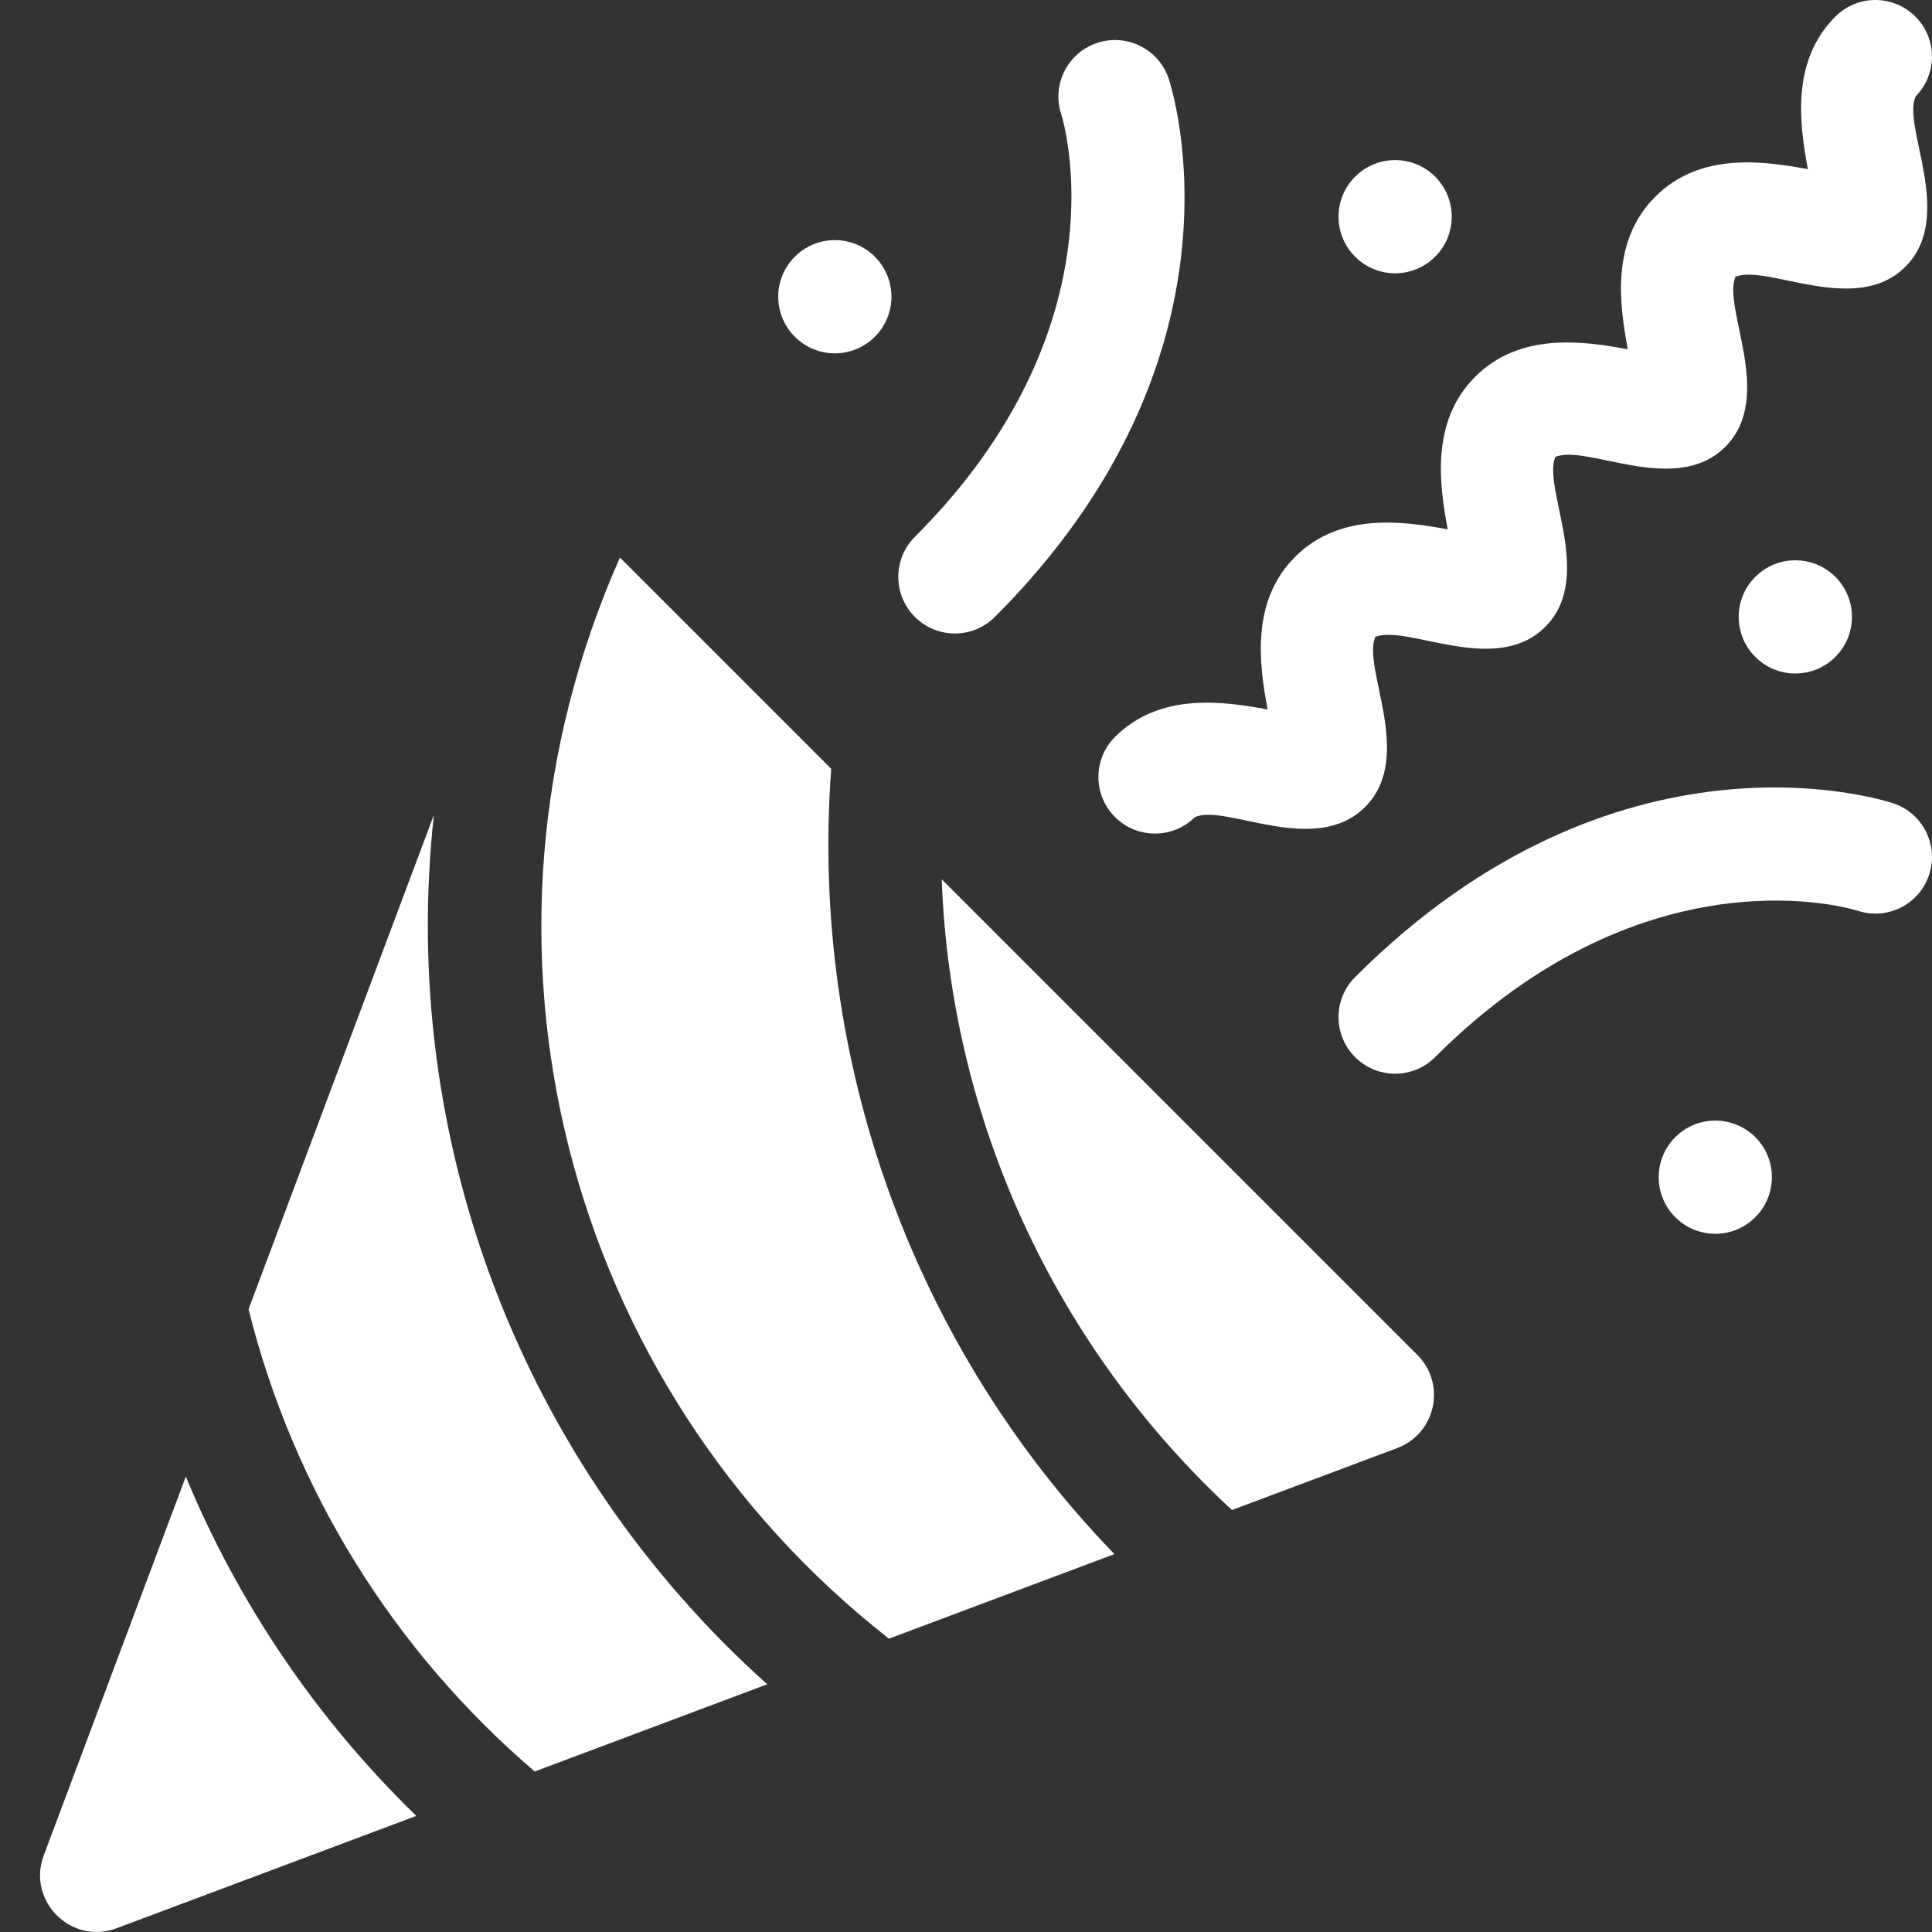
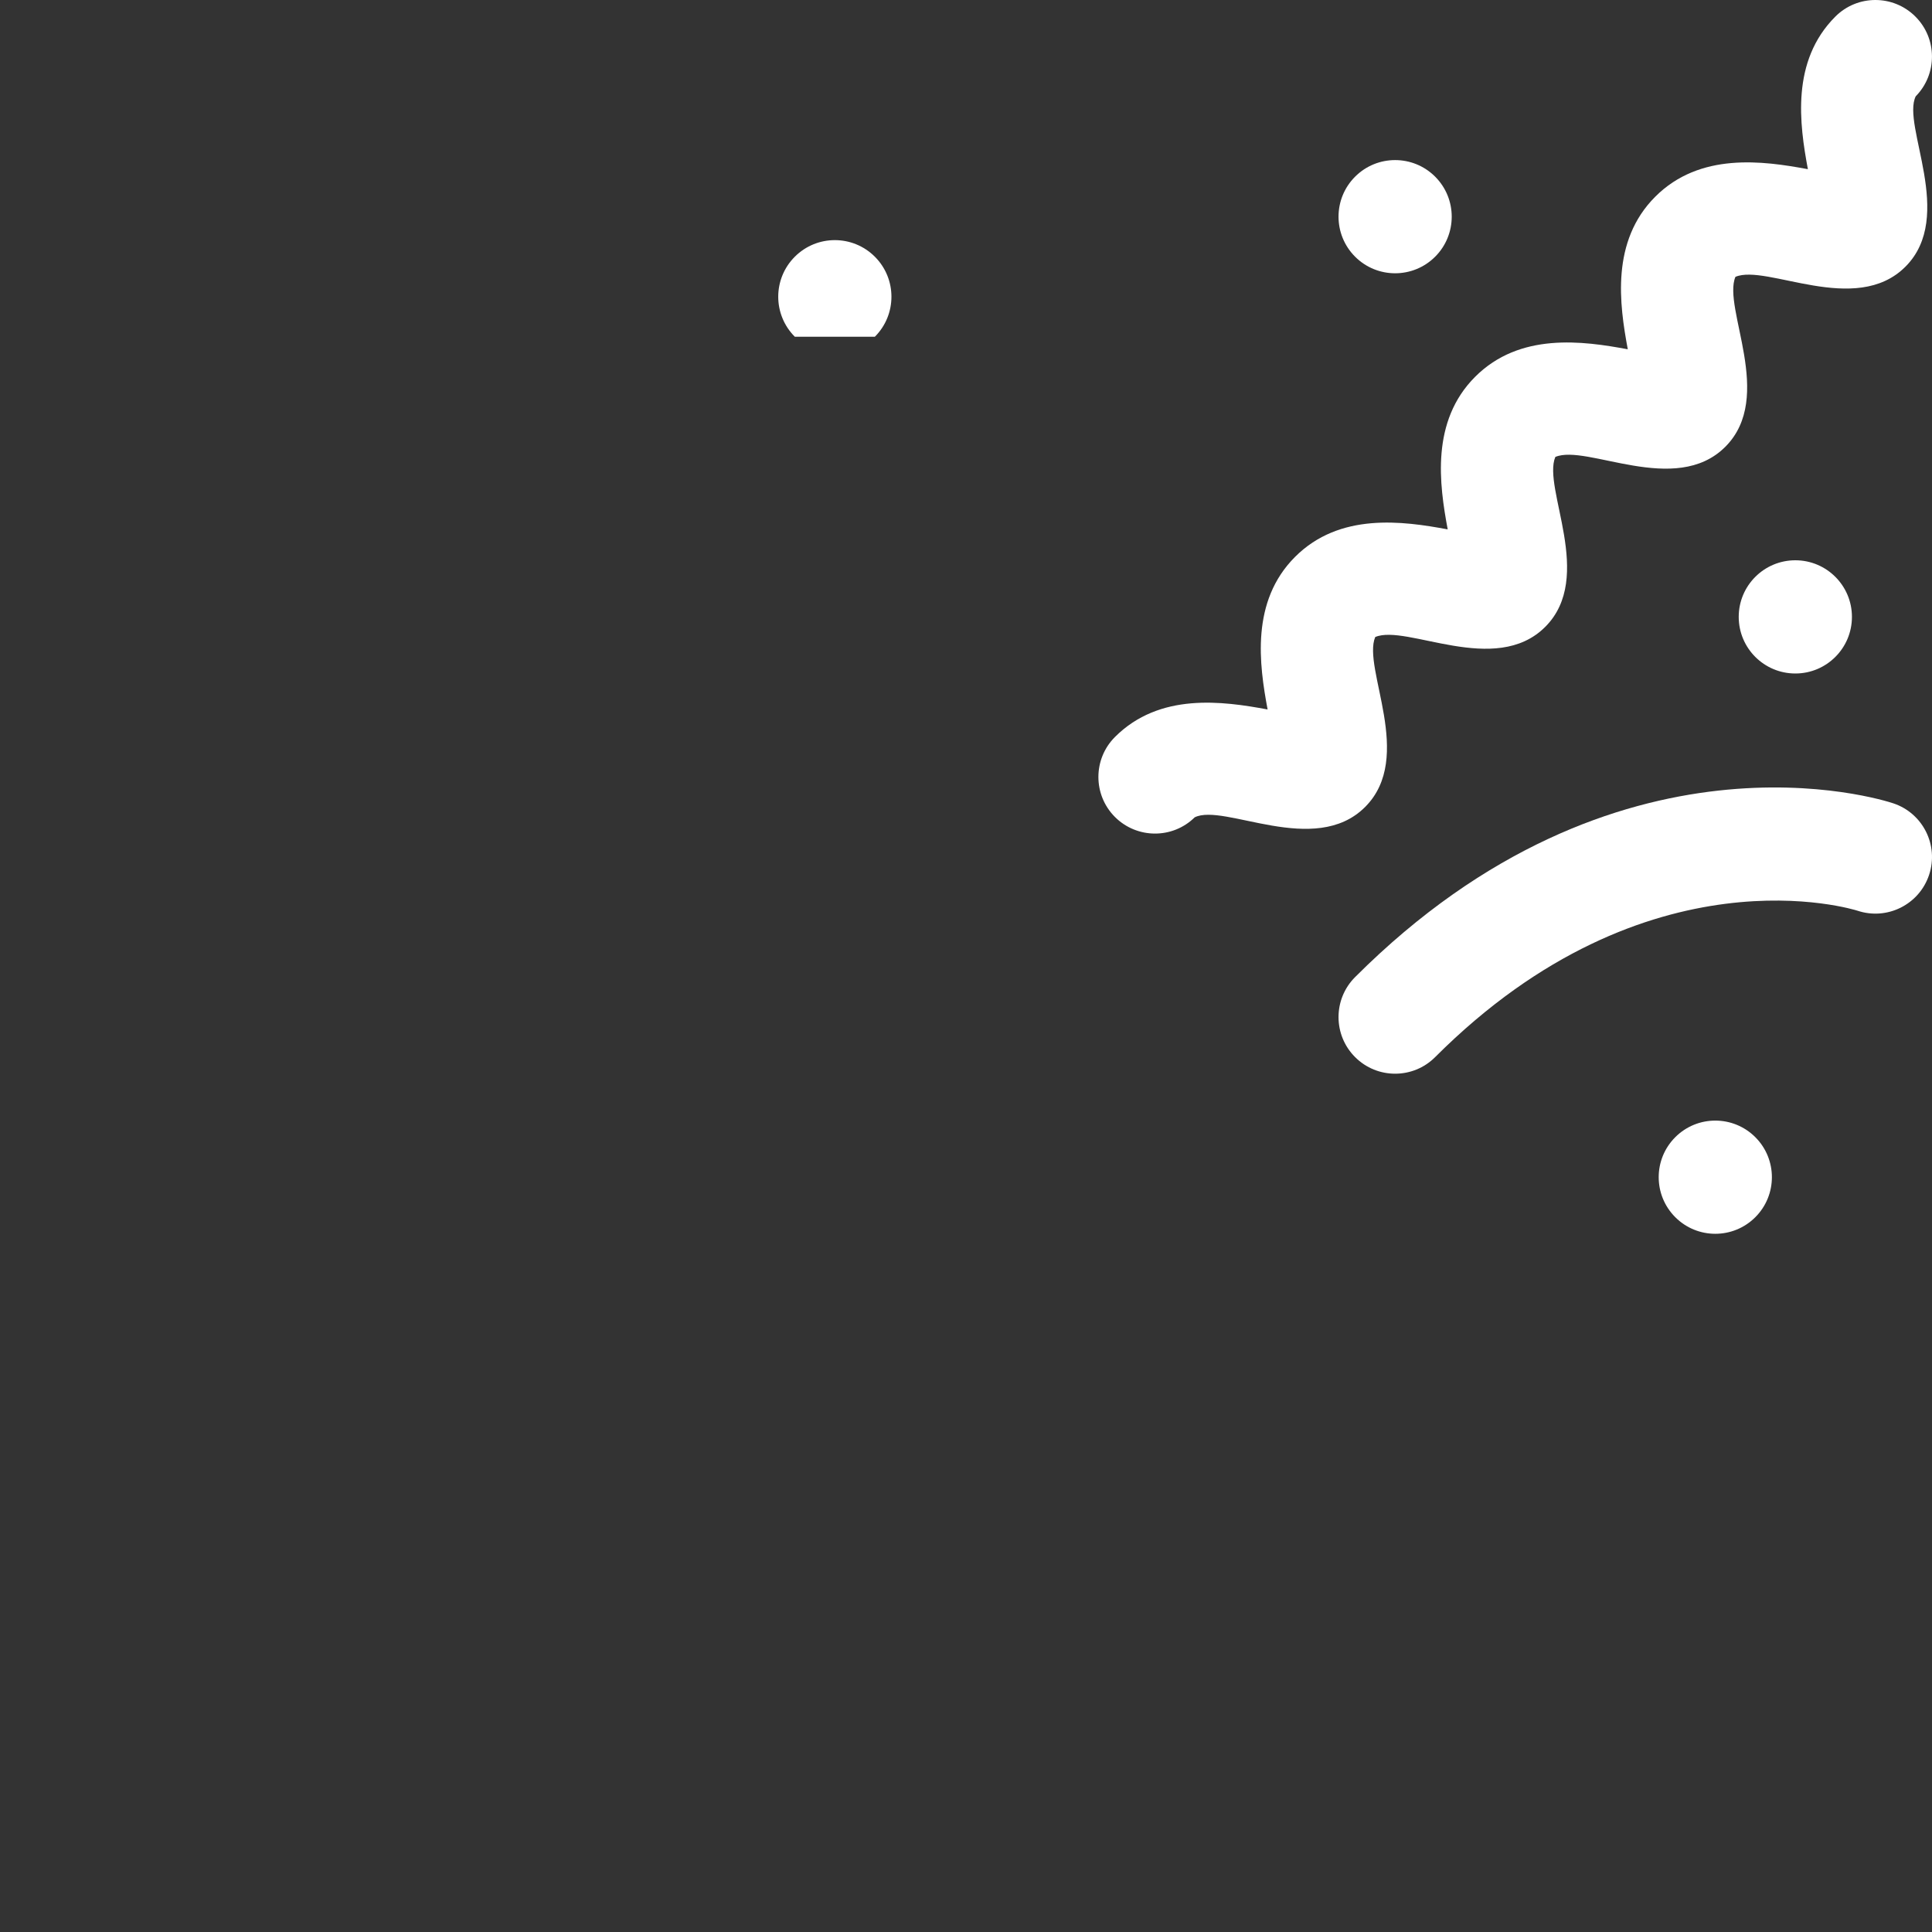
<svg xmlns="http://www.w3.org/2000/svg" width="100px" height="100px" viewBox="0 0 100 100" version="1.1">
  <rect x="0" y="0" width="100" height="100" fill="#333333" stroke="none" />
  <title>Icon/Icon_7</title>
  <g id="Icon/Icon_7" stroke="none" stroke-width="1" fill="none" fill-rule="evenodd">
    <g id="party" transform="translate(2.072, 0)" fill="#FFFFFF">
-       <path d="M20.386,42.179 L10.793,67.767 L10.793,67.769 C13.14,77.148 18.3,85.438 25.604,91.692 L37.641,87.178 C24.856,75.728 18.546,58.885 20.386,42.179 Z" id="Path" />
-       <path d="M7.545,76.429 L0.192,96.035 C-0.687,98.377 1.604,100.693 3.963,99.806 L19.476,93.99 C14.273,88.94 10.236,82.922 7.545,76.429 Z" id="Path" />
-       <path d="M40.951,39.793 L30.016,28.858 C21.15,48.857 27.212,71.716 43.939,84.817 L55.61,80.44 C45.36,69.855 39.816,55.08 40.951,39.793 L40.951,39.793 Z" id="Path" />
-       <path d="M46.672,45.513 C47.121,57.944 52.534,69.691 61.694,78.157 L61.696,78.157 L70.25,74.951 C72.248,74.201 72.795,71.636 71.293,70.134 L46.672,45.513 Z" id="Path" />
      <path d="M68.068,54.716 C69.212,55.861 71.067,55.861 72.211,54.716 C83.232,43.695 93.964,47.103 94.071,47.138 C95.606,47.65 97.265,46.82 97.777,45.285 C98.289,43.751 97.459,42.091 95.924,41.58 C95.346,41.387 81.622,37.02 68.068,50.574 C66.924,51.717 66.924,53.573 68.068,54.716 L68.068,54.716 Z" id="Path" />
-       <path d="M49.425,31.93 C62.979,18.378 58.61,4.652 58.419,4.074 C57.907,2.539 56.247,1.711 54.712,2.223 C53.179,2.734 52.349,4.392 52.861,5.927 C52.896,6.035 56.304,16.767 45.281,27.787 C44.144,28.924 44.133,30.778 45.281,31.93 C46.431,33.08 48.284,33.071 49.425,31.93 L49.425,31.93 Z" id="Path" />
      <path d="M55.639,38.145 C54.495,39.289 54.495,41.144 55.639,42.288 C56.773,43.421 58.615,43.436 59.765,42.305 C61.278,41.551 65.976,44.379 68.586,41.77 C71.169,39.187 68.425,34.585 69.11,32.972 C70.725,32.285 75.325,35.031 77.908,32.448 C80.491,29.866 77.747,25.264 78.432,23.651 C80.049,22.964 84.647,25.709 87.229,23.127 C89.812,20.544 87.068,15.942 87.754,14.329 C89.362,13.645 93.971,16.385 96.552,13.805 C99.161,11.195 96.338,6.489 97.086,4.984 C98.213,3.838 98.207,1.996 97.069,0.858 C95.925,-0.286 94.07,-0.286 92.926,0.858 C90.617,3.167 91.069,6.427 91.504,8.757 C89.173,8.322 85.914,7.871 83.605,10.18 C81.296,12.489 81.747,15.748 82.182,18.079 C79.852,17.644 76.592,17.192 74.283,19.501 C71.974,21.81 72.426,25.07 72.861,27.401 C70.53,26.966 67.27,26.514 64.961,28.823 C62.652,31.132 63.104,34.392 63.539,36.722 C61.208,36.288 57.948,35.836 55.639,38.145 Z" id="Path" />
      <path d="M72.211,13.287 C73.355,12.143 73.355,10.288 72.211,9.144 C71.067,8 69.212,8 68.068,9.144 C66.924,10.288 66.924,12.143 68.068,13.287 C69.212,14.431 71.067,14.431 72.211,13.287 Z" id="Path" />
      <circle id="Oval" cx="90.854" cy="31.93" r="2.93" />
      <path d="M84.64,58.86 C83.496,60.004 83.496,61.858 84.64,63.002 C85.784,64.147 87.639,64.147 88.783,63.002 C89.927,61.858 89.927,60.004 88.783,58.86 C87.639,57.716 85.784,57.716 84.64,58.86 Z" id="Path" />
-       <path d="M43.21,17.43 C44.355,16.286 44.355,14.431 43.21,13.287 C42.066,12.143 40.212,12.143 39.068,13.287 C37.923,14.431 37.923,16.286 39.068,17.43 C40.212,18.574 42.067,18.574 43.21,17.43 L43.21,17.43 Z" id="Path" />
+       <path d="M43.21,17.43 C44.355,16.286 44.355,14.431 43.21,13.287 C42.066,12.143 40.212,12.143 39.068,13.287 C37.923,14.431 37.923,16.286 39.068,17.43 L43.21,17.43 Z" id="Path" />
    </g>
  </g>
</svg>